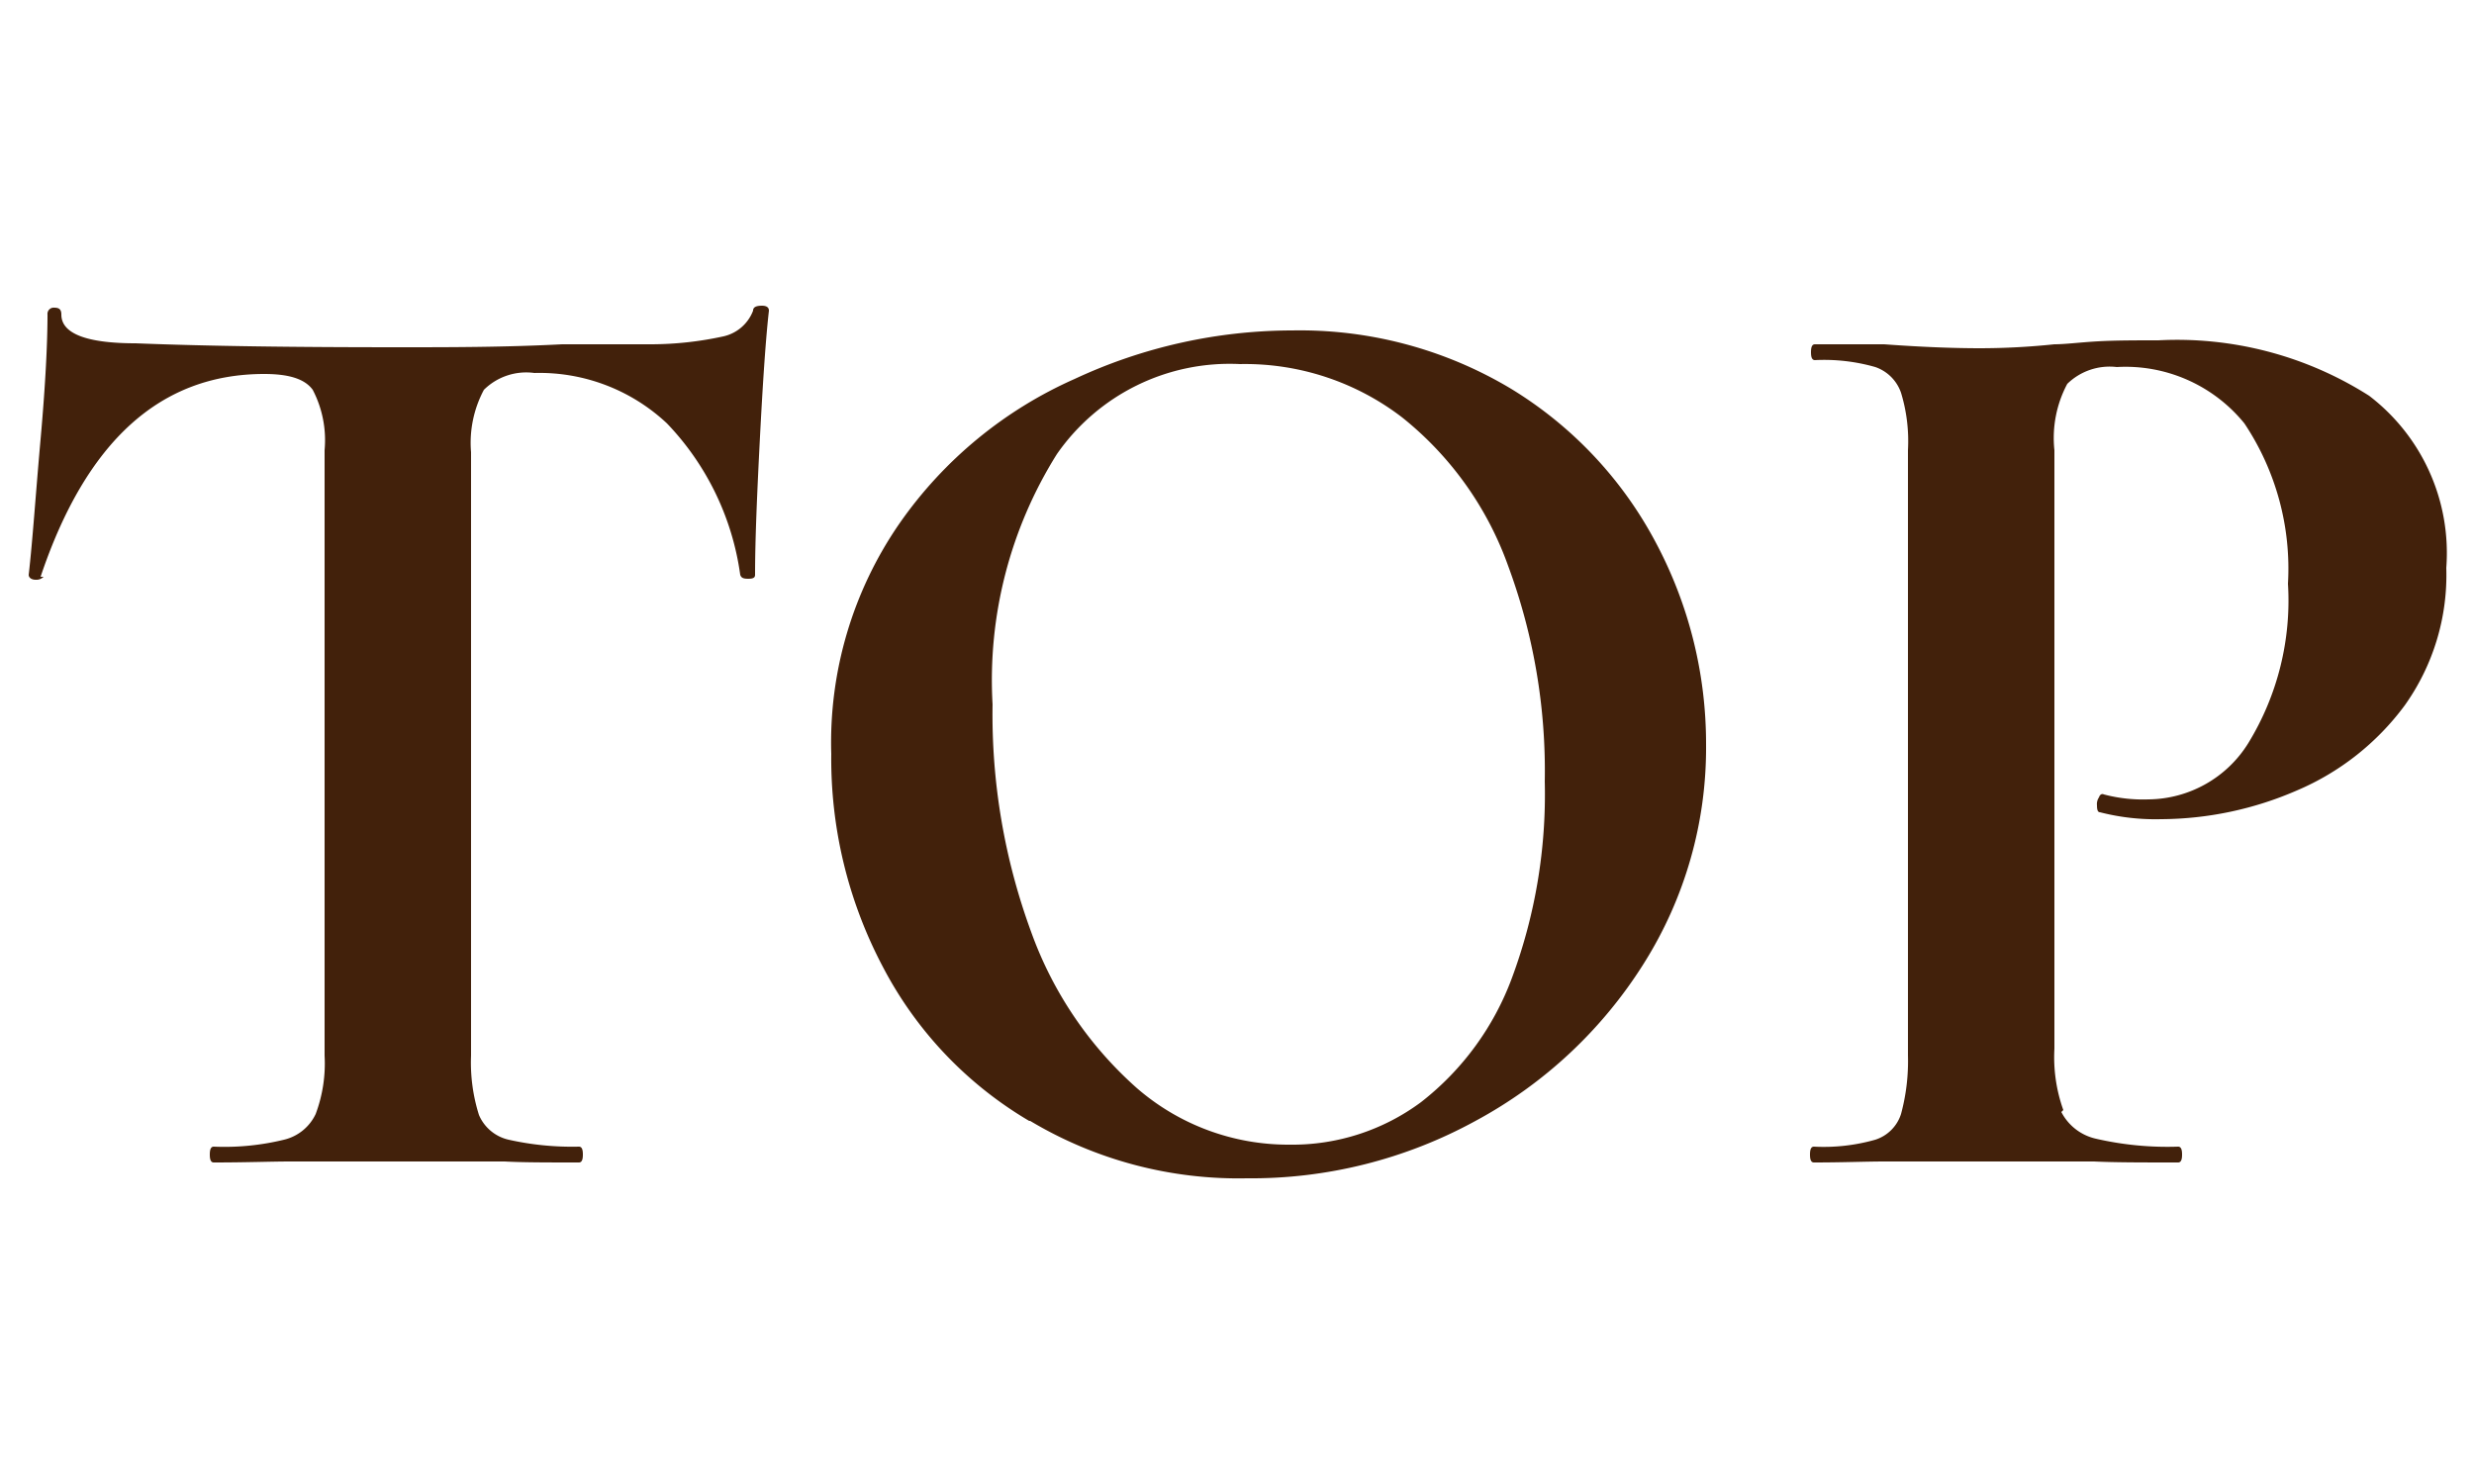
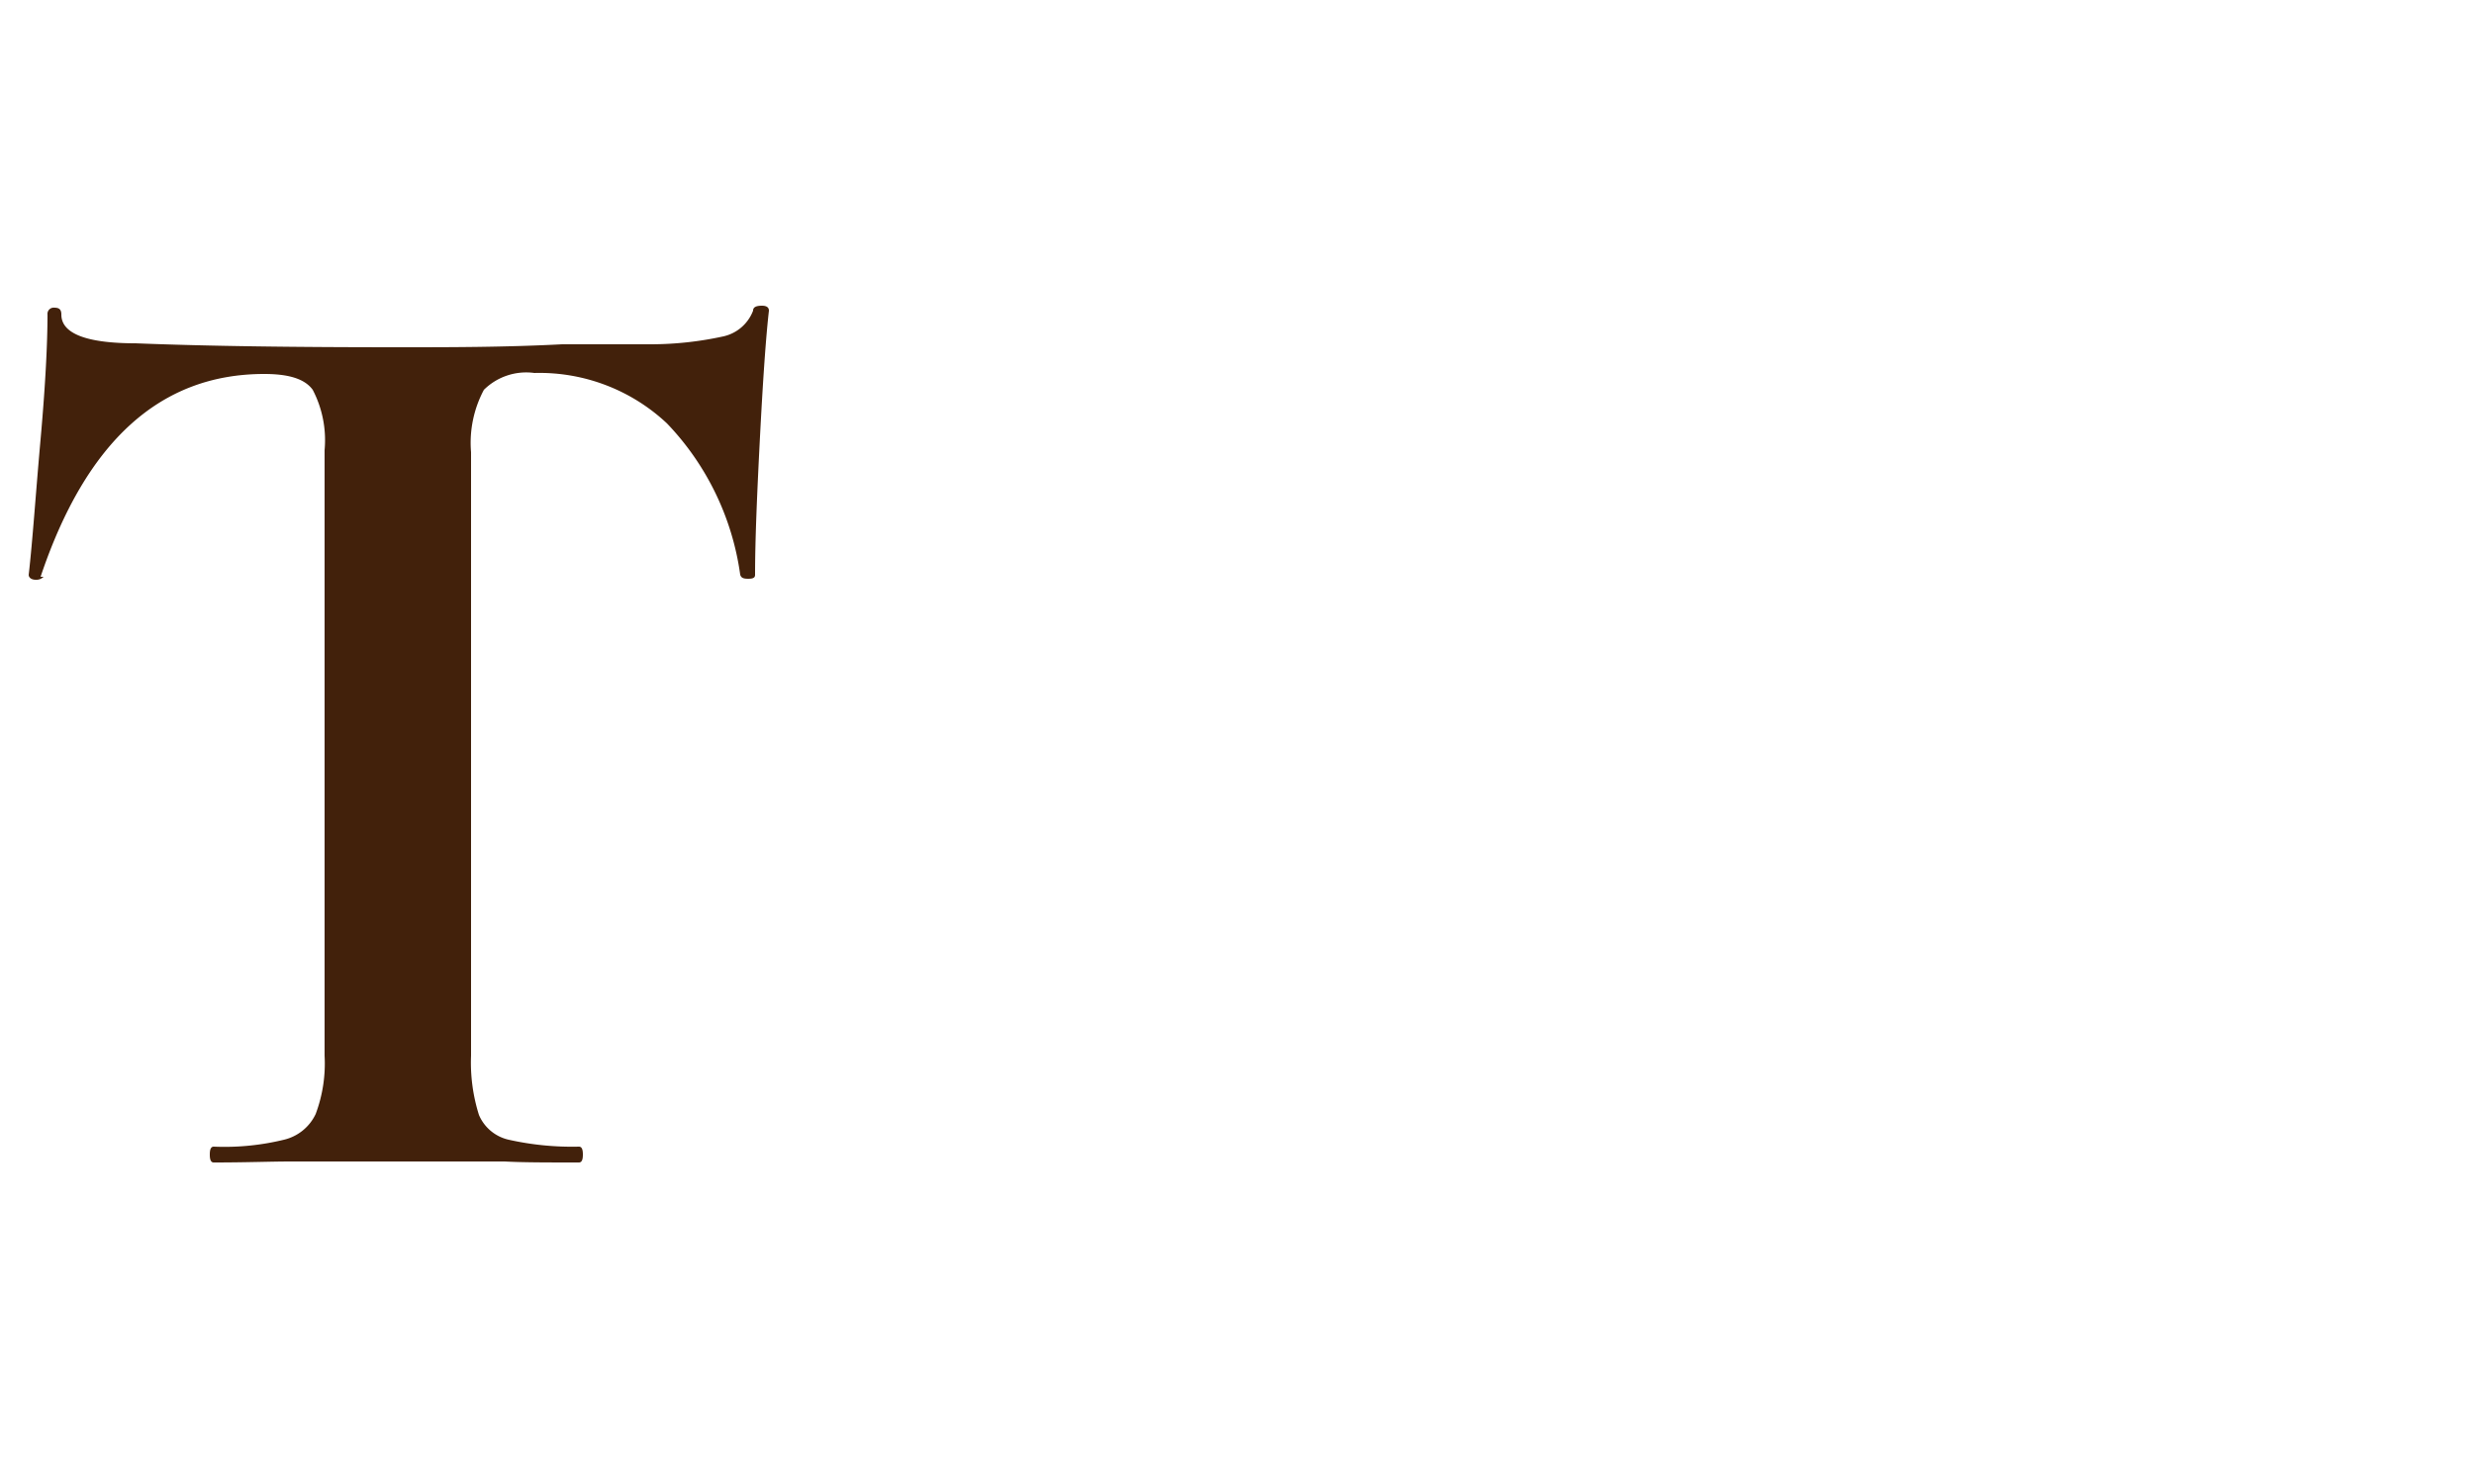
<svg xmlns="http://www.w3.org/2000/svg" id="nav00" width="25" height="15" viewBox="0 0 25 15">
  <g id="グループ_1" data-name="グループ 1">
    <path id="パス_2" data-name="パス 2" d="M.44,5.83a.1.1,0,0,1-.08.03c-.04,0-.07-.02-.07-.05C.33,5.46.36,5,.41,4.44s.07-.98.07-1.26a.063.063,0,0,1,.07-.07c.05,0,.07.02.07.07,0,.19.25.29.75.29.76.03,1.65.04,2.66.04.52,0,1.07,0,1.65-.03h.9a3.441,3.441,0,0,0,.73-.08.418.418,0,0,0,.3-.26c0-.04.04-.05.09-.05s.07.02.07.05c-.03.26-.06.69-.09,1.27s-.05,1.05-.05,1.4c0,.03-.02.04-.07.04s-.07-.01-.08-.04a2.757,2.757,0,0,0-.74-1.53A1.882,1.882,0,0,0,5.4,3.77a.608.608,0,0,0-.51.17,1.135,1.135,0,0,0-.13.63v6.1a1.76,1.76,0,0,0,.08.6.428.428,0,0,0,.3.25,2.924,2.924,0,0,0,.71.07c.03,0,.04.03.04.08s-.01.08-.04.08c-.32,0-.57,0-.75-.01H2.93c-.19,0-.44.01-.77.01-.03,0-.04-.03-.04-.08s.01-.08.04-.08a2.537,2.537,0,0,0,.71-.07.475.475,0,0,0,.32-.26,1.453,1.453,0,0,0,.09-.59V4.55a1.1,1.1,0,0,0-.12-.61c-.08-.11-.24-.16-.49-.16-1.05,0-1.8.68-2.26,2.05Z" fill="#42210b" />
-     <path id="パス_3" data-name="パス 3" d="M10.4,11.33A3.9,3.9,0,0,1,8.92,9.77,4.5,4.5,0,0,1,8.4,7.62a3.893,3.893,0,0,1,.69-2.33,4.257,4.257,0,0,1,1.77-1.46,5.213,5.213,0,0,1,2.2-.49,4.148,4.148,0,0,1,2.21.59,4.023,4.023,0,0,1,1.46,1.55,4.325,4.325,0,0,1,.51,2.05,4.087,4.087,0,0,1-.63,2.21,4.561,4.561,0,0,1-1.7,1.59,4.716,4.716,0,0,1-2.31.58,4.1,4.1,0,0,1-2.19-.58Zm3.96-.19a2.839,2.839,0,0,0,.92-1.26,5.329,5.329,0,0,0,.33-1.98,5.969,5.969,0,0,0-.37-2.18,3.371,3.371,0,0,0-1.07-1.5,2.608,2.608,0,0,0-1.64-.54,2.126,2.126,0,0,0-1.85.91,4.3,4.3,0,0,0-.65,2.53,6.375,6.375,0,0,0,.39,2.3A3.844,3.844,0,0,0,11.49,11a2.333,2.333,0,0,0,1.54.57,2.181,2.181,0,0,0,1.33-.43Z" fill="#42210b" />
-     <path id="パス_4" data-name="パス 4" d="M20.83,11.24a.522.522,0,0,0,.35.27,3.217,3.217,0,0,0,.83.08c.03,0,.04.03.04.08s-.01.08-.04.08c-.36,0-.64,0-.85-.01H19.04c-.18,0-.42.01-.71.01-.03,0-.04-.03-.04-.08s.01-.08.04-.08a1.906,1.906,0,0,0,.62-.07.4.4,0,0,0,.26-.26,2.044,2.044,0,0,0,.07-.59V4.55a1.676,1.676,0,0,0-.07-.58.419.419,0,0,0-.26-.26,1.877,1.877,0,0,0-.61-.07c-.03,0-.04-.03-.04-.08s.01-.08.04-.08h.7c.41.03.73.04.97.04a7.274,7.274,0,0,0,.75-.04c.11,0,.26-.02.44-.03s.38-.01.61-.01A3.614,3.614,0,0,1,23.94,4a2,2,0,0,1,.78,1.74,2.271,2.271,0,0,1-.42,1.39,2.635,2.635,0,0,1-1.09.86,3.475,3.475,0,0,1-1.37.29,2.253,2.253,0,0,1-.62-.07c-.02,0-.03-.02-.03-.07a.12.12,0,0,1,.02-.08c.01-.03.03-.04.05-.03a1.55,1.55,0,0,0,.45.05,1.2,1.2,0,0,0,1.01-.57,2.758,2.758,0,0,0,.4-1.61,2.644,2.644,0,0,0-.44-1.62,1.547,1.547,0,0,0-1.29-.57.612.612,0,0,0-.5.17,1.162,1.162,0,0,0-.13.67V10.6a1.587,1.587,0,0,0,.09.62Z" fill="#42210b" />
  </g>
  <rect id="長方形_1" data-name="長方形 1" width="25" height="15" fill="none" />
</svg>